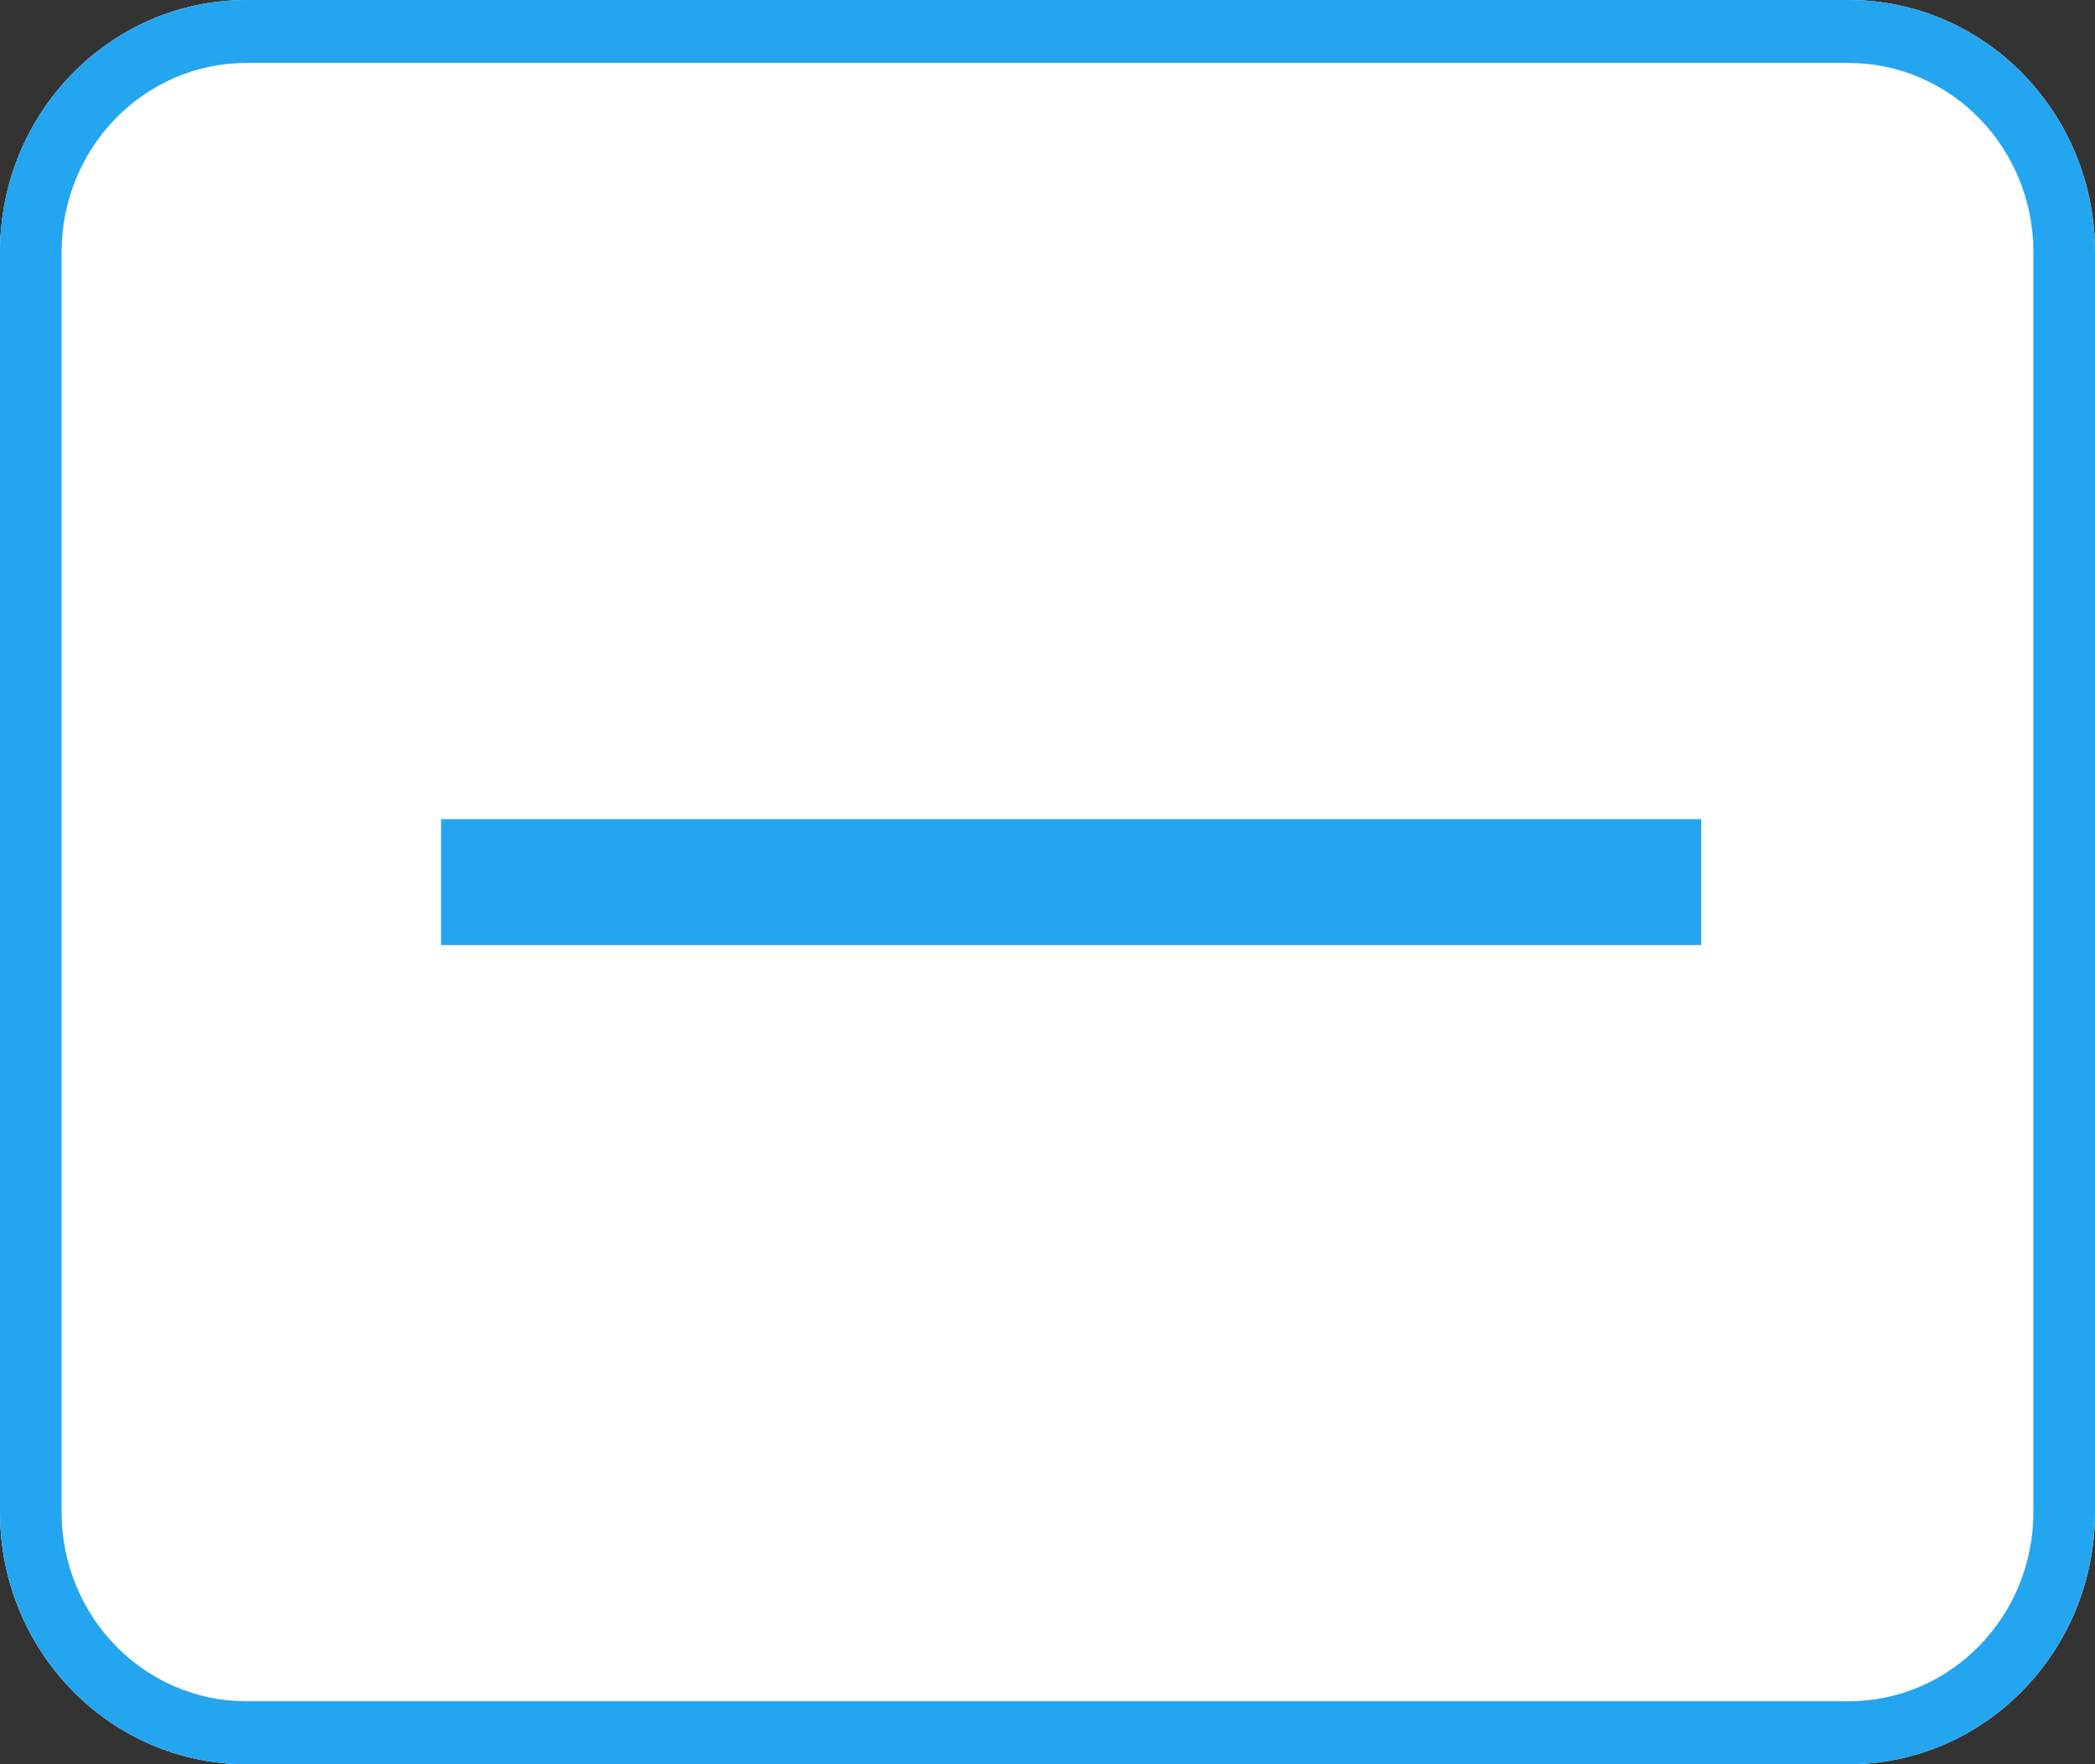
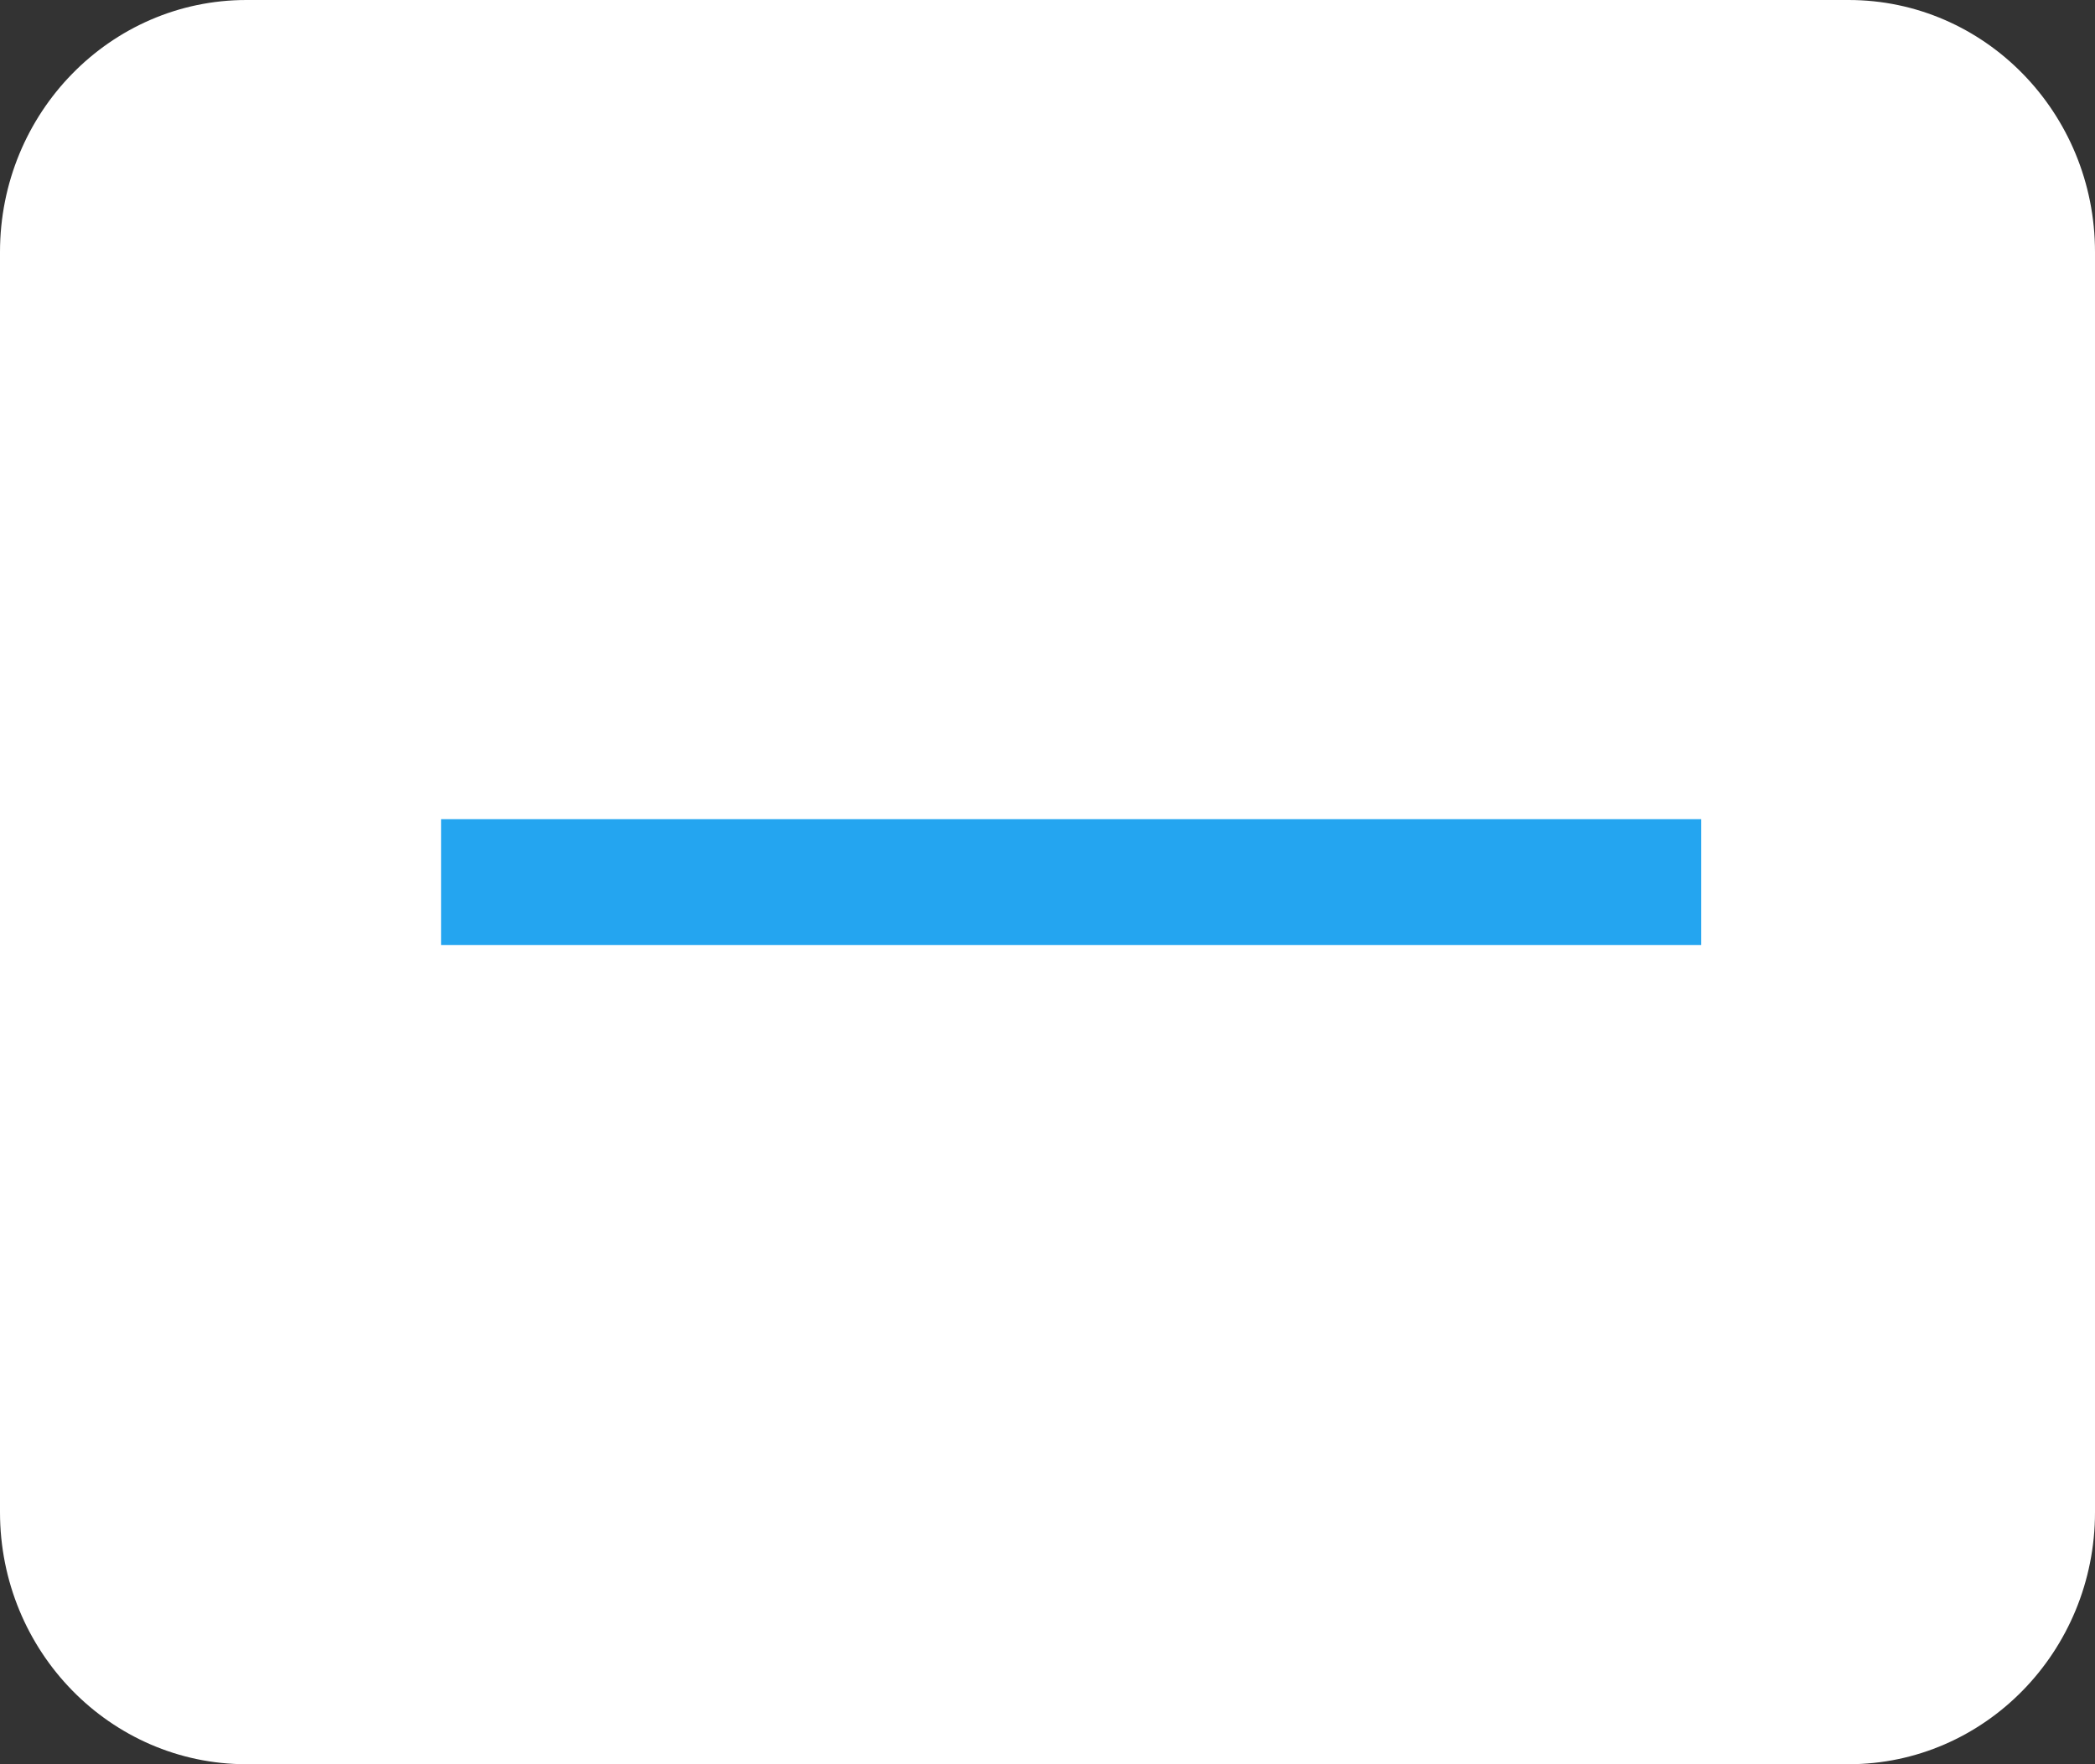
<svg xmlns="http://www.w3.org/2000/svg" width="19" height="16" viewBox="0 0 19 16" fill="none">
  <rect x="0" y="0" width="19" height="16" fill="#333333" stroke="none" />
  <g clip-path="url(#clip0_6268_90)">
    <path d="M0 2.286C0 1.023 1.001 0 2.235 0H16.765C17.999 0 19 1.023 19 2.286V13.714C19 14.977 17.999 16 16.765 16H2.235C1.001 16 0 14.977 0 13.714V2.286Z" fill="white" />
-     <path fill-rule="evenodd" clip-rule="evenodd" d="M16.765 0.571H2.235C1.309 0.571 0.559 1.339 0.559 2.286V13.714C0.559 14.661 1.309 15.429 2.235 15.429H16.765C17.691 15.429 18.441 14.661 18.441 13.714V2.286C18.441 1.339 17.691 0.571 16.765 0.571ZM2.235 0C1.001 0 0 1.023 0 2.286V13.714C0 14.977 1.001 16 2.235 16H16.765C17.999 16 19 14.977 19 13.714V2.286C19 1.023 17.999 0 16.765 0H2.235Z" fill="#24A5F0" />
    <path d="M15.429 7.429L15.429 8.571L4 8.571L4 7.429L15.429 7.429Z" fill="#24A5F0" />
  </g>
  <defs>
    <clipPath id="clip0_6268_90">
      <rect width="19" height="16" fill="white" />
    </clipPath>
  </defs>
</svg>